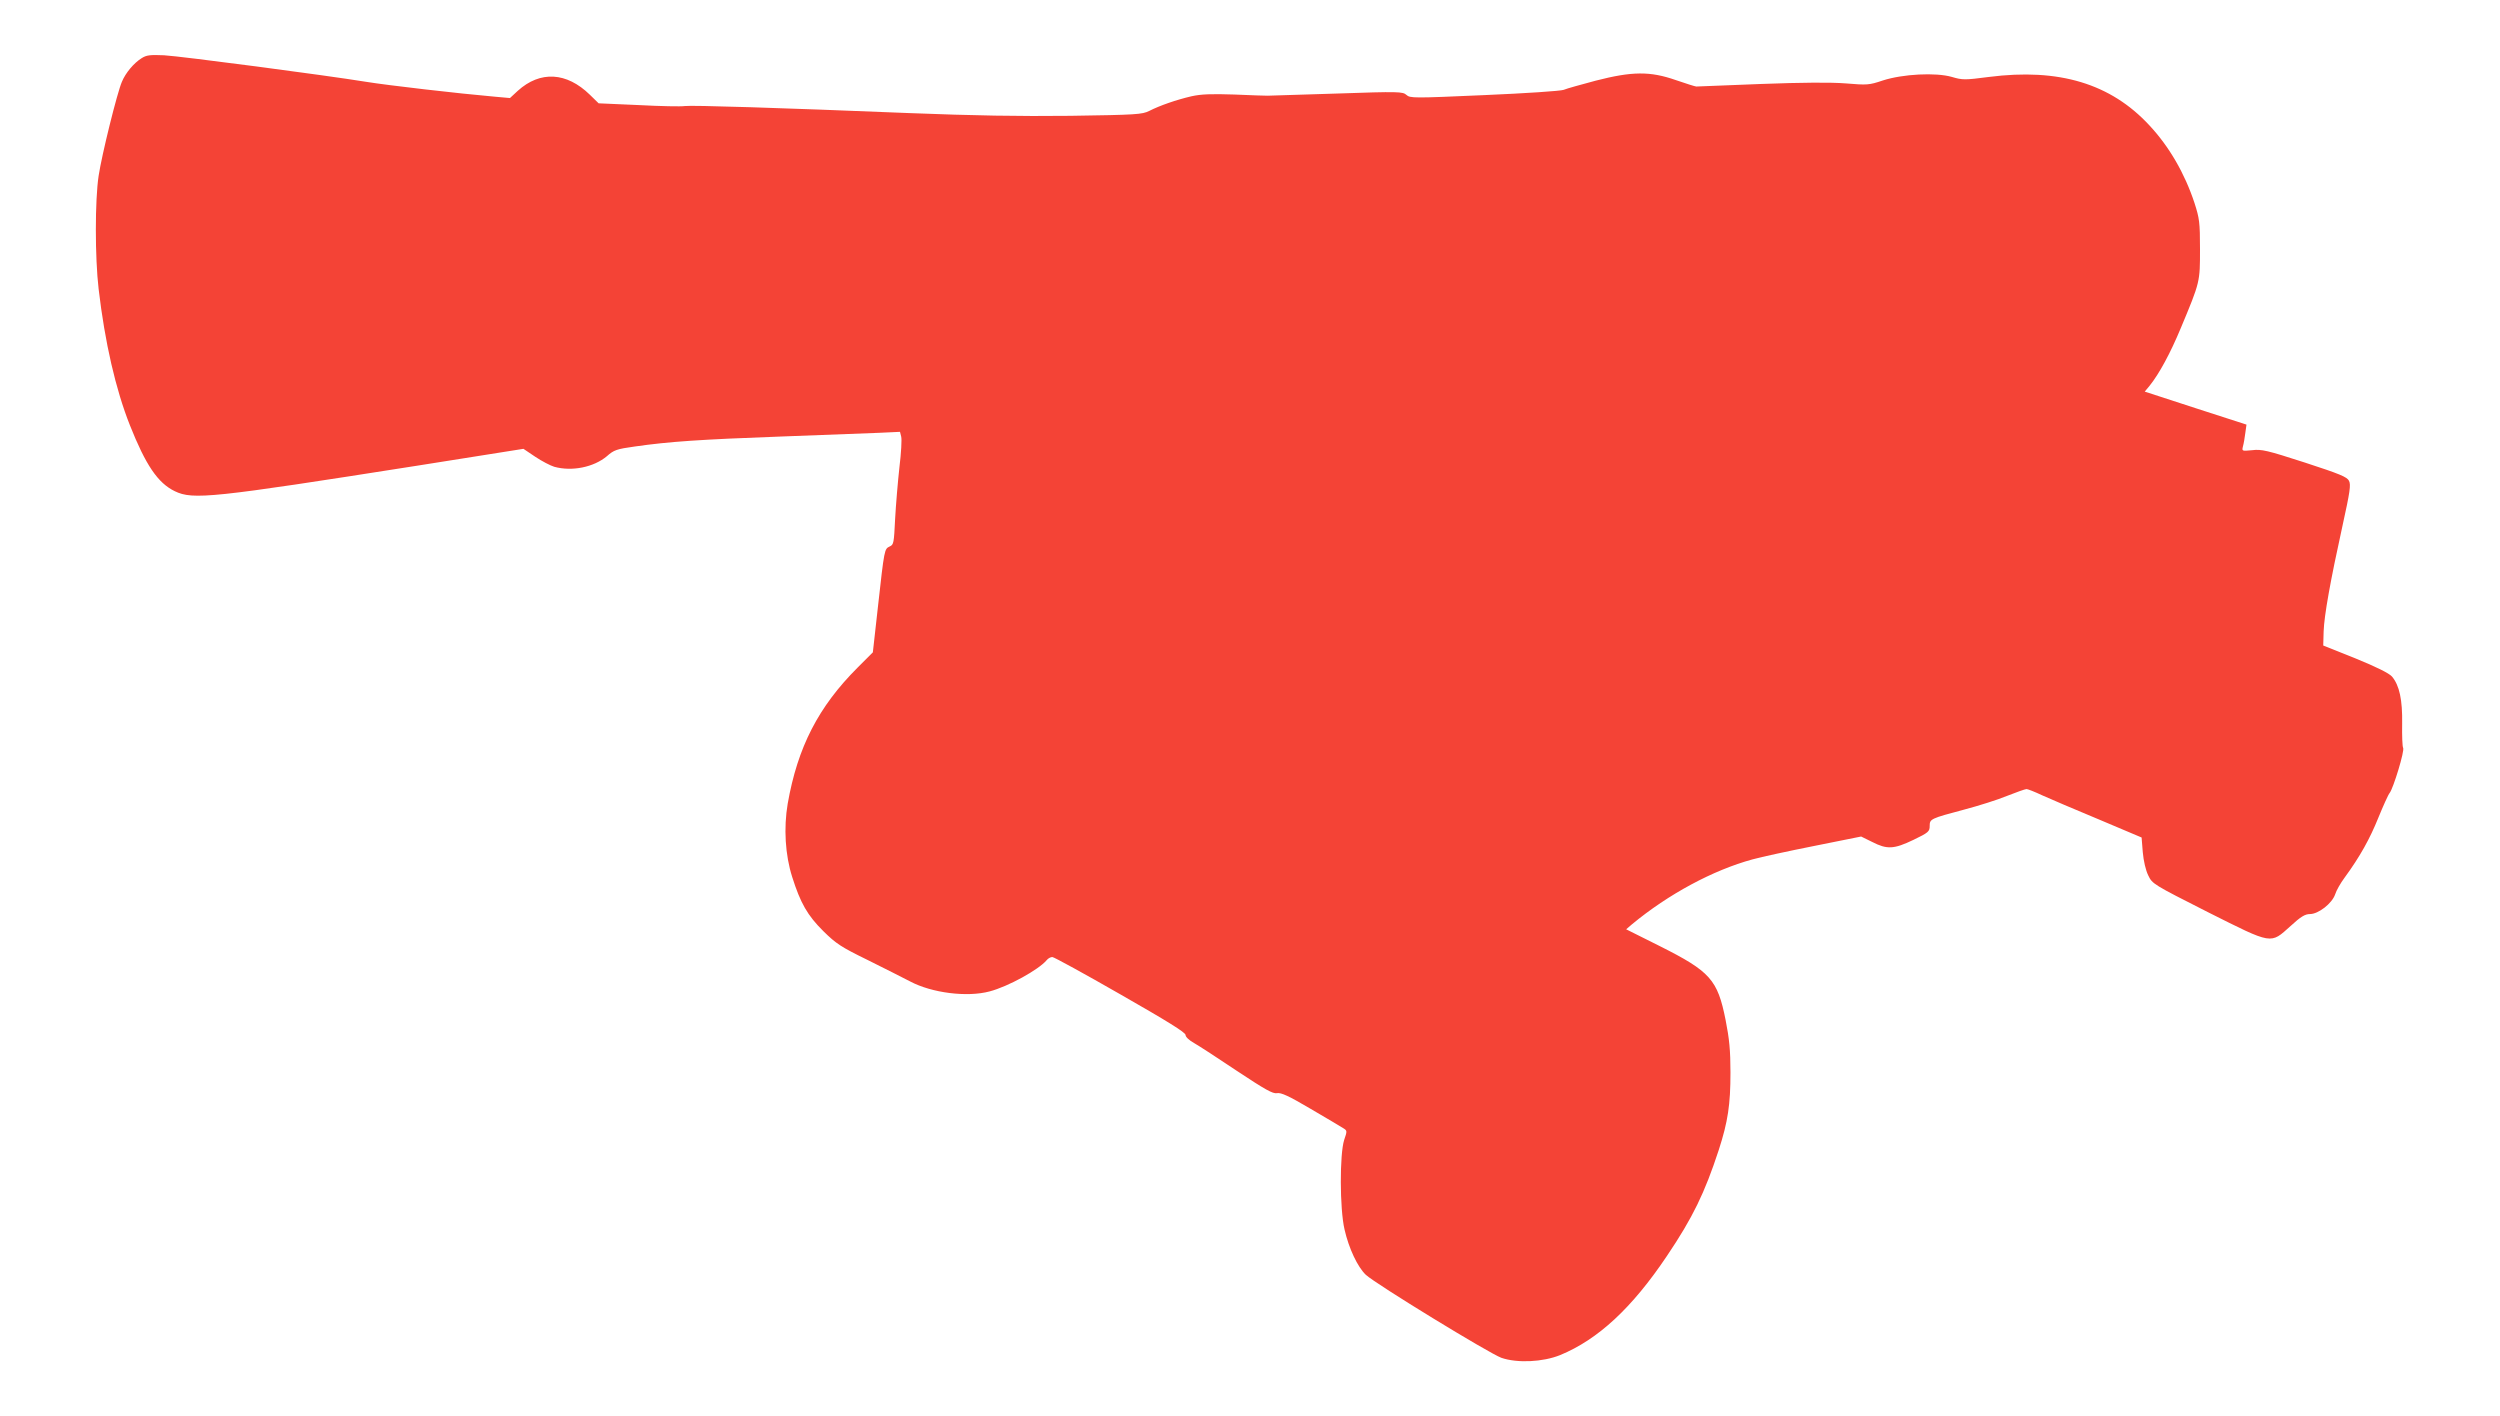
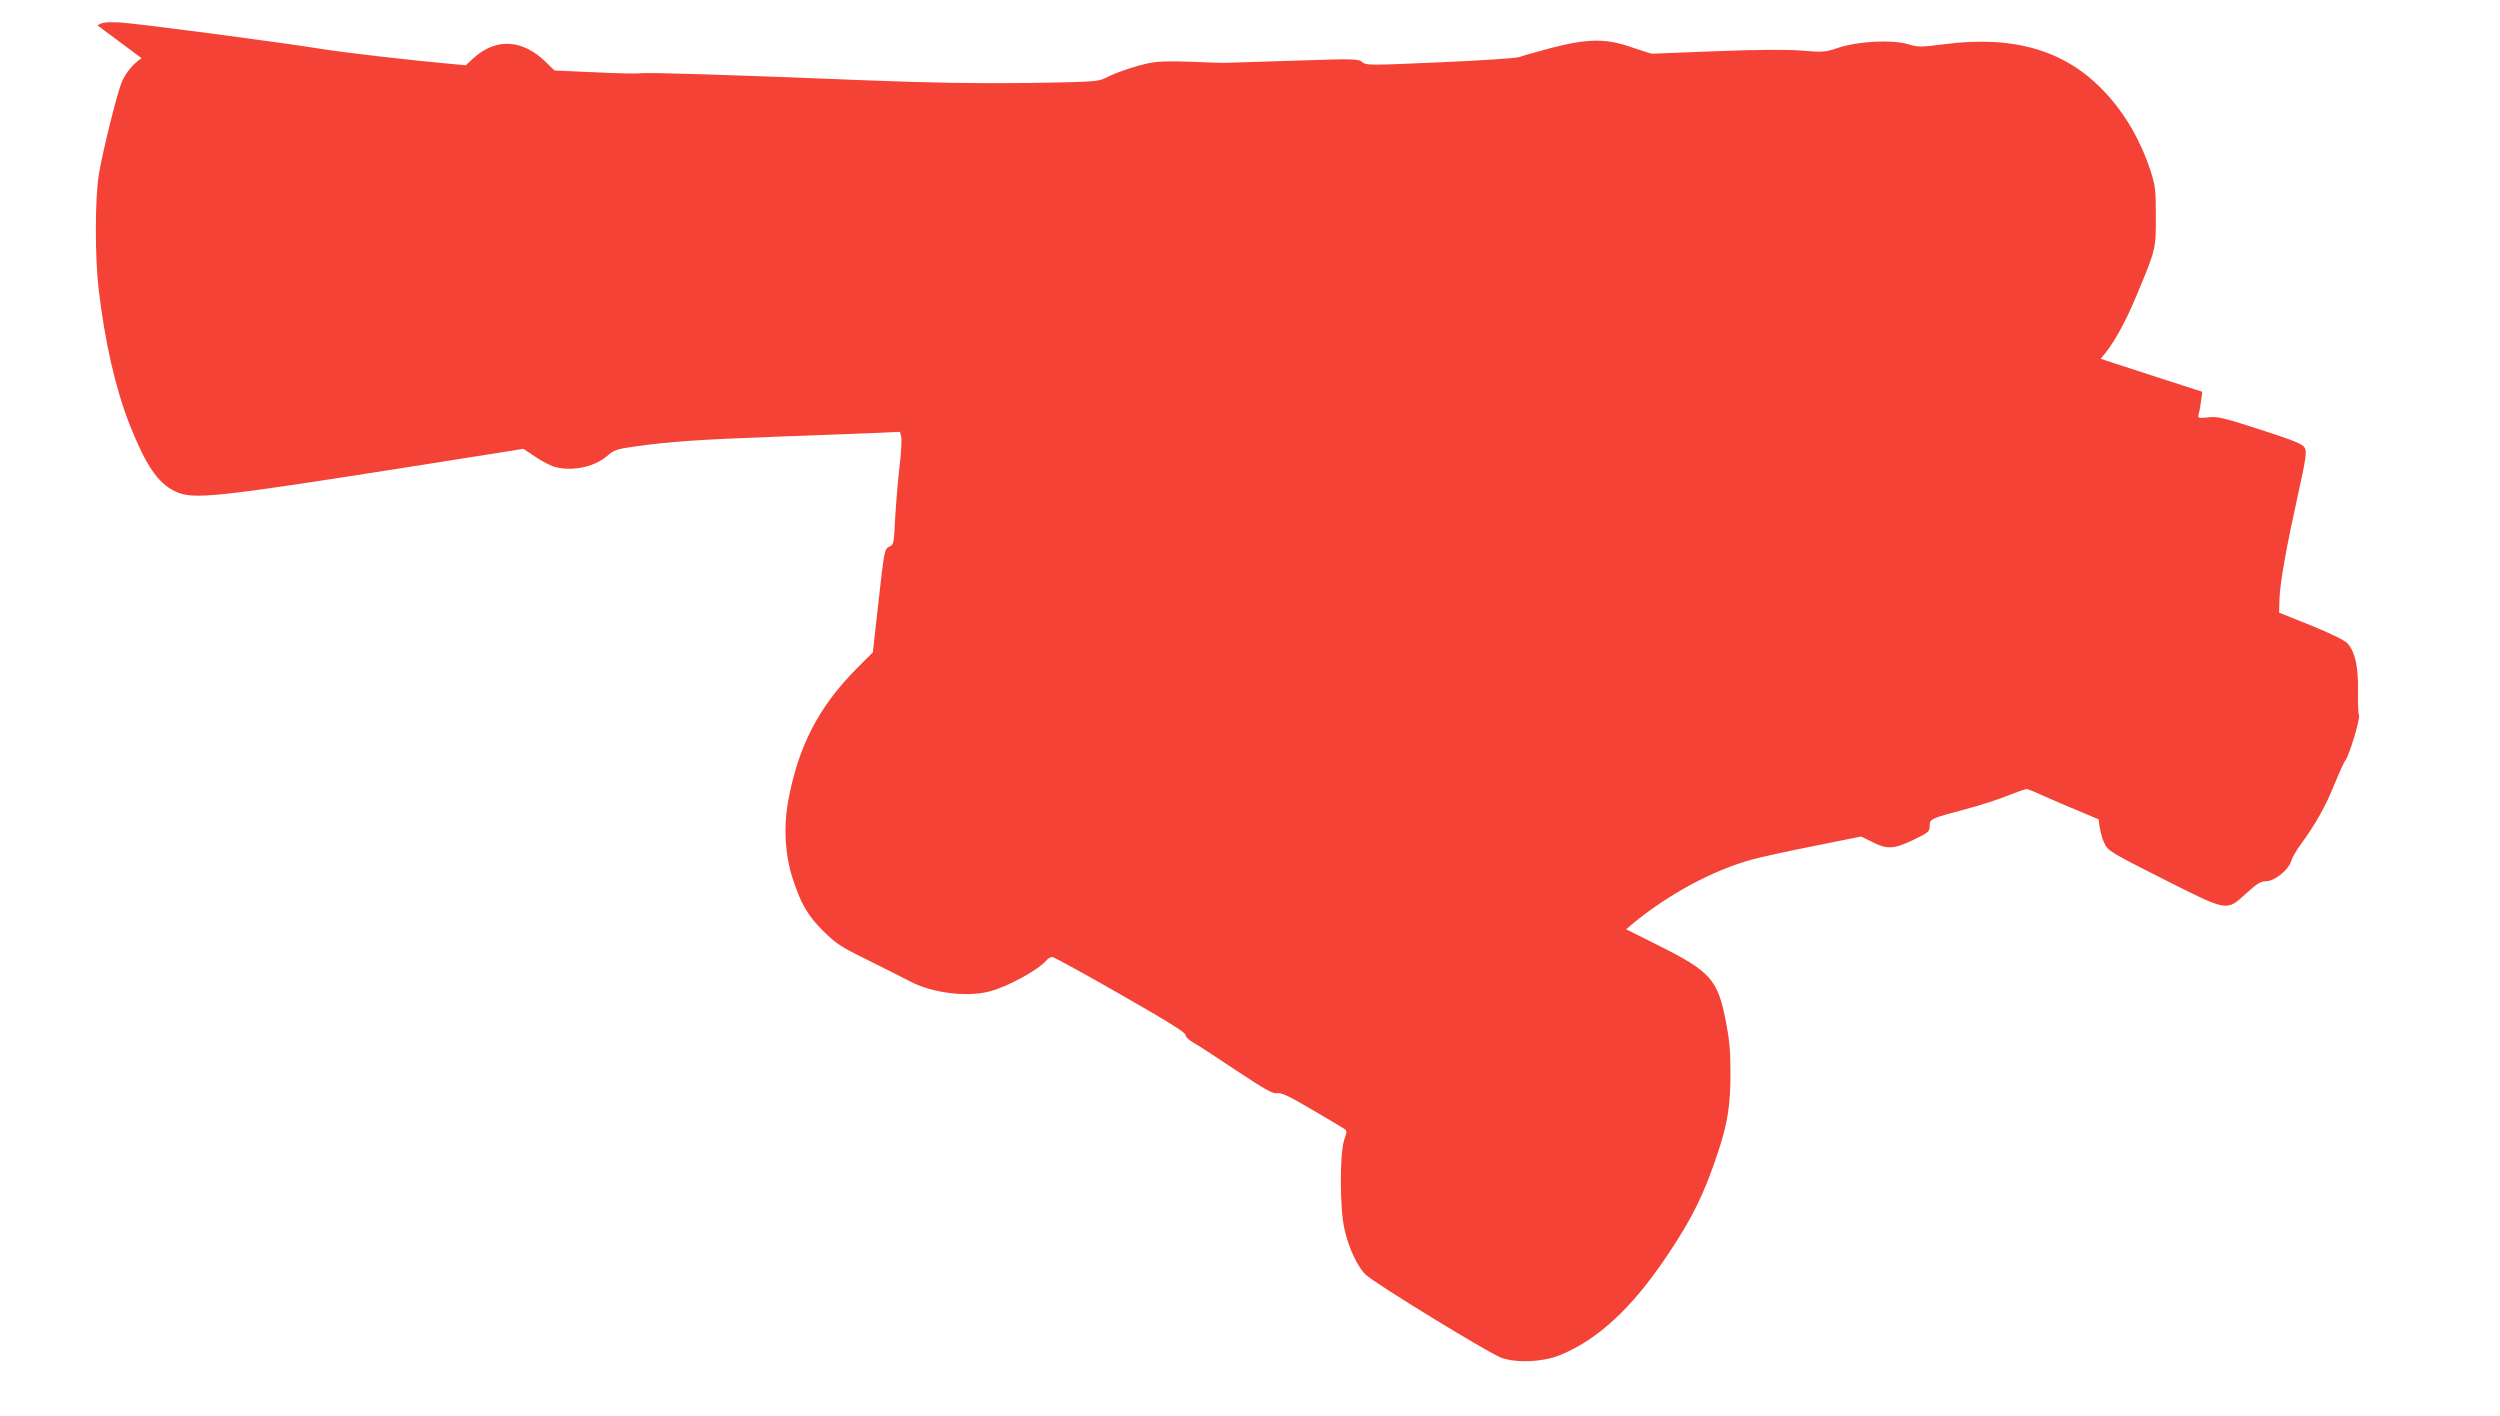
<svg xmlns="http://www.w3.org/2000/svg" version="1.0" width="1280pt" height="725pt" viewBox="0 0 1280 725" preserveAspectRatio="xMidYMid meet">
  <g transform="translate(0,725) scale(0.1,-0.1)" fill="#f44336" stroke="none">
-     <path d="M725 6952 c-40 -25 -82 -75 -101 -121 -24 -55 -103 -374 -119 -481 -19 -124 -19 -419 0 -580 32 -273 87 -513 160 -697 81 -204 143 -296 230 -338 93 -45 188 -35 1243 131 l542 86 61 -41 c33 -22 77 -45 97 -51 91 -25 202 -2 269 54 36 32 50 37 144 50 174 25 334 36 748 51 218 8 444 17 502 19 l107 5 6 -24 c4 -14 0 -85 -9 -158 -8 -72 -18 -191 -22 -264 -6 -123 -7 -132 -28 -141 -27 -13 -27 -12 -60 -309 l-26 -233 -78 -78 c-201 -201 -307 -407 -358 -697 -21 -124 -13 -262 23 -375 42 -133 78 -197 160 -278 65 -64 91 -81 226 -147 84 -42 182 -91 218 -110 111 -59 292 -82 407 -51 95 25 251 111 292 160 7 9 20 16 29 16 8 0 165 -86 348 -191 238 -136 334 -195 334 -208 0 -10 18 -27 43 -41 23 -13 122 -77 220 -143 145 -96 184 -118 205 -114 21 4 60 -14 172 -80 80 -47 155 -91 167 -99 21 -13 21 -14 5 -61 -23 -72 -23 -351 2 -458 22 -97 67 -192 109 -232 52 -48 631 -402 694 -425 81 -28 212 -22 301 14 194 80 368 241 547 508 132 196 193 322 265 542 47 145 60 233 60 396 0 115 -6 174 -25 270 -41 206 -78 248 -337 378 l-172 86 29 25 c187 155 416 278 618 333 43 12 186 43 317 69 l239 48 57 -28 c76 -39 111 -37 211 11 77 37 83 43 83 71 0 36 4 38 177 84 72 19 171 50 219 70 48 19 93 35 100 35 6 0 42 -14 80 -32 38 -17 168 -73 289 -123 l220 -93 6 -75 c4 -45 15 -93 28 -119 21 -44 25 -46 305 -188 335 -168 319 -165 424 -71 52 48 74 61 99 61 43 0 113 54 129 101 6 20 28 58 48 85 79 108 130 200 173 307 25 61 51 119 58 127 19 24 78 218 69 231 -4 7 -6 62 -5 123 2 123 -14 197 -52 242 -15 17 -77 48 -187 93 l-165 66 2 72 c3 83 34 257 97 543 38 172 43 208 33 228 -10 20 -46 35 -227 94 -192 62 -221 69 -269 63 -53 -5 -53 -5 -47 20 4 14 9 44 12 68 l6 43 -260 84 -261 85 25 30 c49 61 106 166 160 296 99 237 98 235 98 404 0 137 -3 157 -28 235 -50 152 -130 290 -231 398 -198 214 -463 294 -822 248 -123 -16 -135 -16 -189 0 -83 24 -252 15 -354 -18 -71 -24 -81 -24 -190 -15 -78 6 -219 5 -435 -3 -176 -7 -324 -13 -330 -13 -5 0 -53 15 -105 33 -132 46 -223 45 -410 -3 -74 -20 -148 -40 -164 -47 -16 -6 -196 -18 -407 -27 -363 -16 -379 -16 -398 1 -19 17 -38 18 -358 7 -186 -6 -345 -11 -353 -11 -8 0 -85 2 -170 6 -120 4 -170 2 -220 -9 -77 -18 -161 -47 -216 -75 -36 -18 -66 -20 -404 -25 -264 -3 -492 1 -825 14 -666 27 -1115 41 -1150 36 -16 -3 -122 -1 -235 5 l-205 9 -45 44 c-119 116 -254 124 -369 20 l-40 -37 -78 7 c-184 16 -547 58 -658 76 -209 34 -947 131 -1035 136 -72 3 -90 1 -115 -15z" />
+     <path d="M725 6952 c-40 -25 -82 -75 -101 -121 -24 -55 -103 -374 -119 -481 -19 -124 -19 -419 0 -580 32 -273 87 -513 160 -697 81 -204 143 -296 230 -338 93 -45 188 -35 1243 131 l542 86 61 -41 c33 -22 77 -45 97 -51 91 -25 202 -2 269 54 36 32 50 37 144 50 174 25 334 36 748 51 218 8 444 17 502 19 l107 5 6 -24 c4 -14 0 -85 -9 -158 -8 -72 -18 -191 -22 -264 -6 -123 -7 -132 -28 -141 -27 -13 -27 -12 -60 -309 l-26 -233 -78 -78 c-201 -201 -307 -407 -358 -697 -21 -124 -13 -262 23 -375 42 -133 78 -197 160 -278 65 -64 91 -81 226 -147 84 -42 182 -91 218 -110 111 -59 292 -82 407 -51 95 25 251 111 292 160 7 9 20 16 29 16 8 0 165 -86 348 -191 238 -136 334 -195 334 -208 0 -10 18 -27 43 -41 23 -13 122 -77 220 -143 145 -96 184 -118 205 -114 21 4 60 -14 172 -80 80 -47 155 -91 167 -99 21 -13 21 -14 5 -61 -23 -72 -23 -351 2 -458 22 -97 67 -192 109 -232 52 -48 631 -402 694 -425 81 -28 212 -22 301 14 194 80 368 241 547 508 132 196 193 322 265 542 47 145 60 233 60 396 0 115 -6 174 -25 270 -41 206 -78 248 -337 378 l-172 86 29 25 c187 155 416 278 618 333 43 12 186 43 317 69 l239 48 57 -28 c76 -39 111 -37 211 11 77 37 83 43 83 71 0 36 4 38 177 84 72 19 171 50 219 70 48 19 93 35 100 35 6 0 42 -14 80 -32 38 -17 168 -73 289 -123 c4 -45 15 -93 28 -119 21 -44 25 -46 305 -188 335 -168 319 -165 424 -71 52 48 74 61 99 61 43 0 113 54 129 101 6 20 28 58 48 85 79 108 130 200 173 307 25 61 51 119 58 127 19 24 78 218 69 231 -4 7 -6 62 -5 123 2 123 -14 197 -52 242 -15 17 -77 48 -187 93 l-165 66 2 72 c3 83 34 257 97 543 38 172 43 208 33 228 -10 20 -46 35 -227 94 -192 62 -221 69 -269 63 -53 -5 -53 -5 -47 20 4 14 9 44 12 68 l6 43 -260 84 -261 85 25 30 c49 61 106 166 160 296 99 237 98 235 98 404 0 137 -3 157 -28 235 -50 152 -130 290 -231 398 -198 214 -463 294 -822 248 -123 -16 -135 -16 -189 0 -83 24 -252 15 -354 -18 -71 -24 -81 -24 -190 -15 -78 6 -219 5 -435 -3 -176 -7 -324 -13 -330 -13 -5 0 -53 15 -105 33 -132 46 -223 45 -410 -3 -74 -20 -148 -40 -164 -47 -16 -6 -196 -18 -407 -27 -363 -16 -379 -16 -398 1 -19 17 -38 18 -358 7 -186 -6 -345 -11 -353 -11 -8 0 -85 2 -170 6 -120 4 -170 2 -220 -9 -77 -18 -161 -47 -216 -75 -36 -18 -66 -20 -404 -25 -264 -3 -492 1 -825 14 -666 27 -1115 41 -1150 36 -16 -3 -122 -1 -235 5 l-205 9 -45 44 c-119 116 -254 124 -369 20 l-40 -37 -78 7 c-184 16 -547 58 -658 76 -209 34 -947 131 -1035 136 -72 3 -90 1 -115 -15z" />
  </g>
</svg>